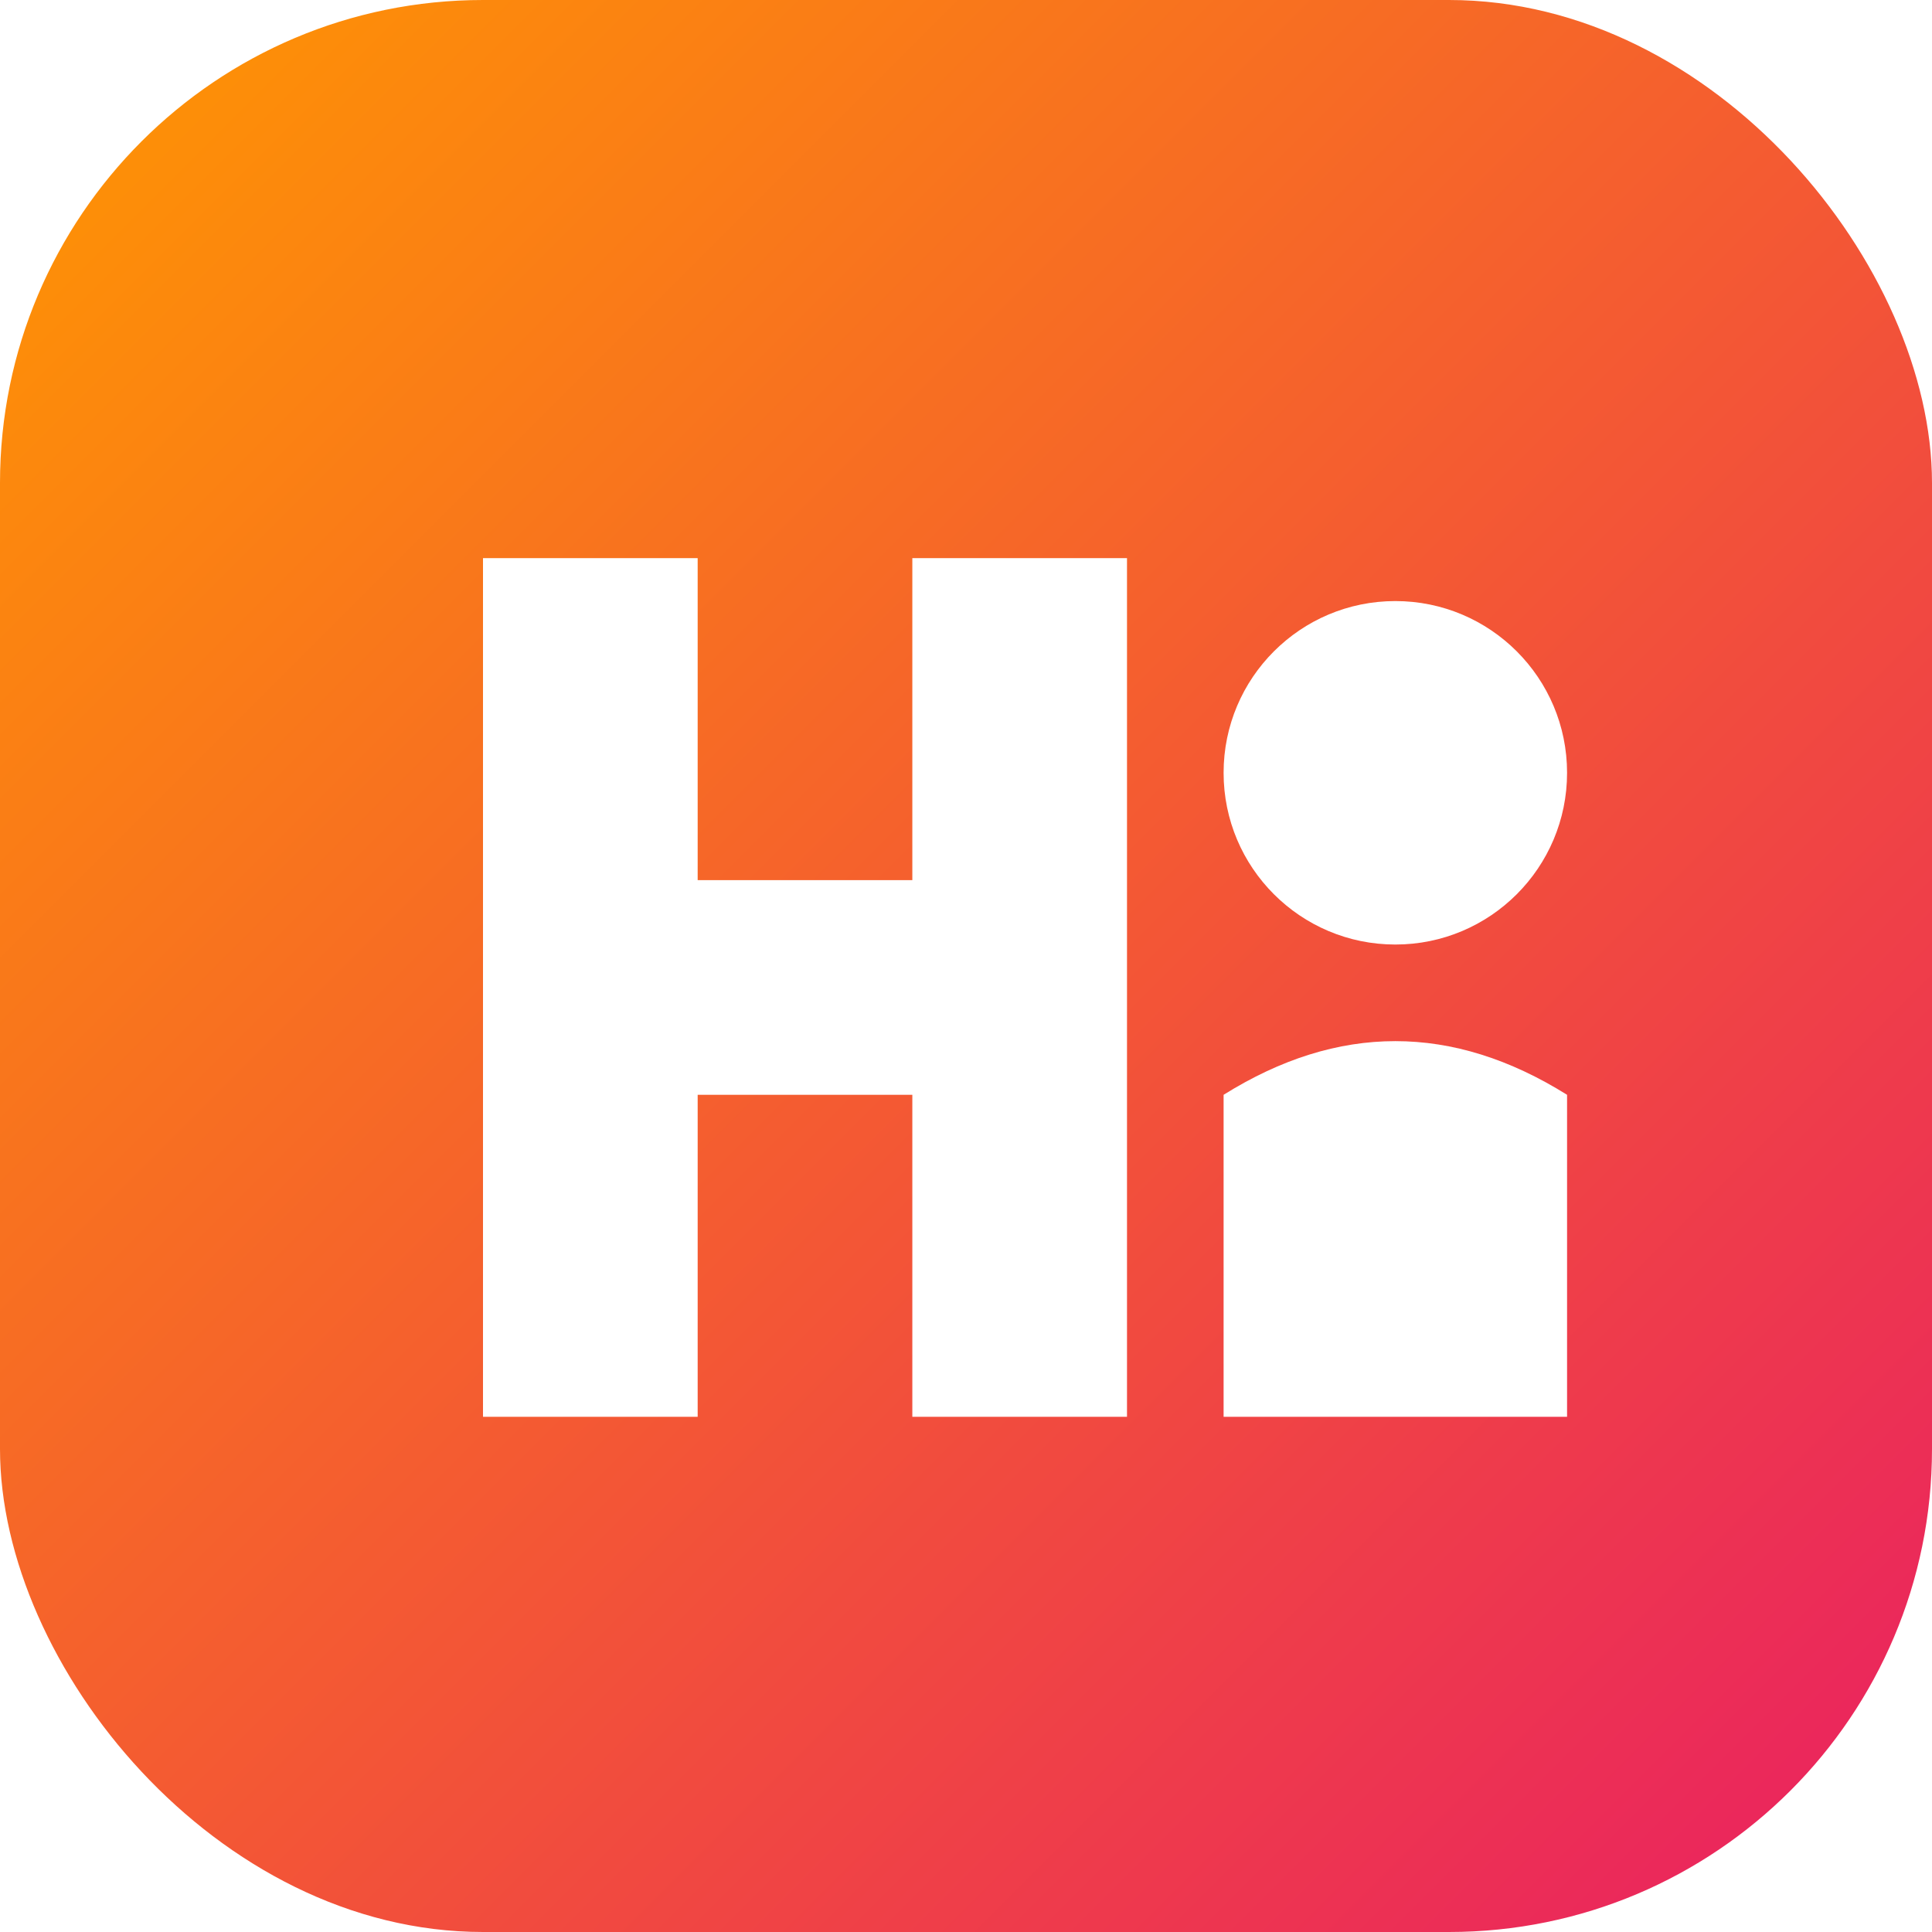
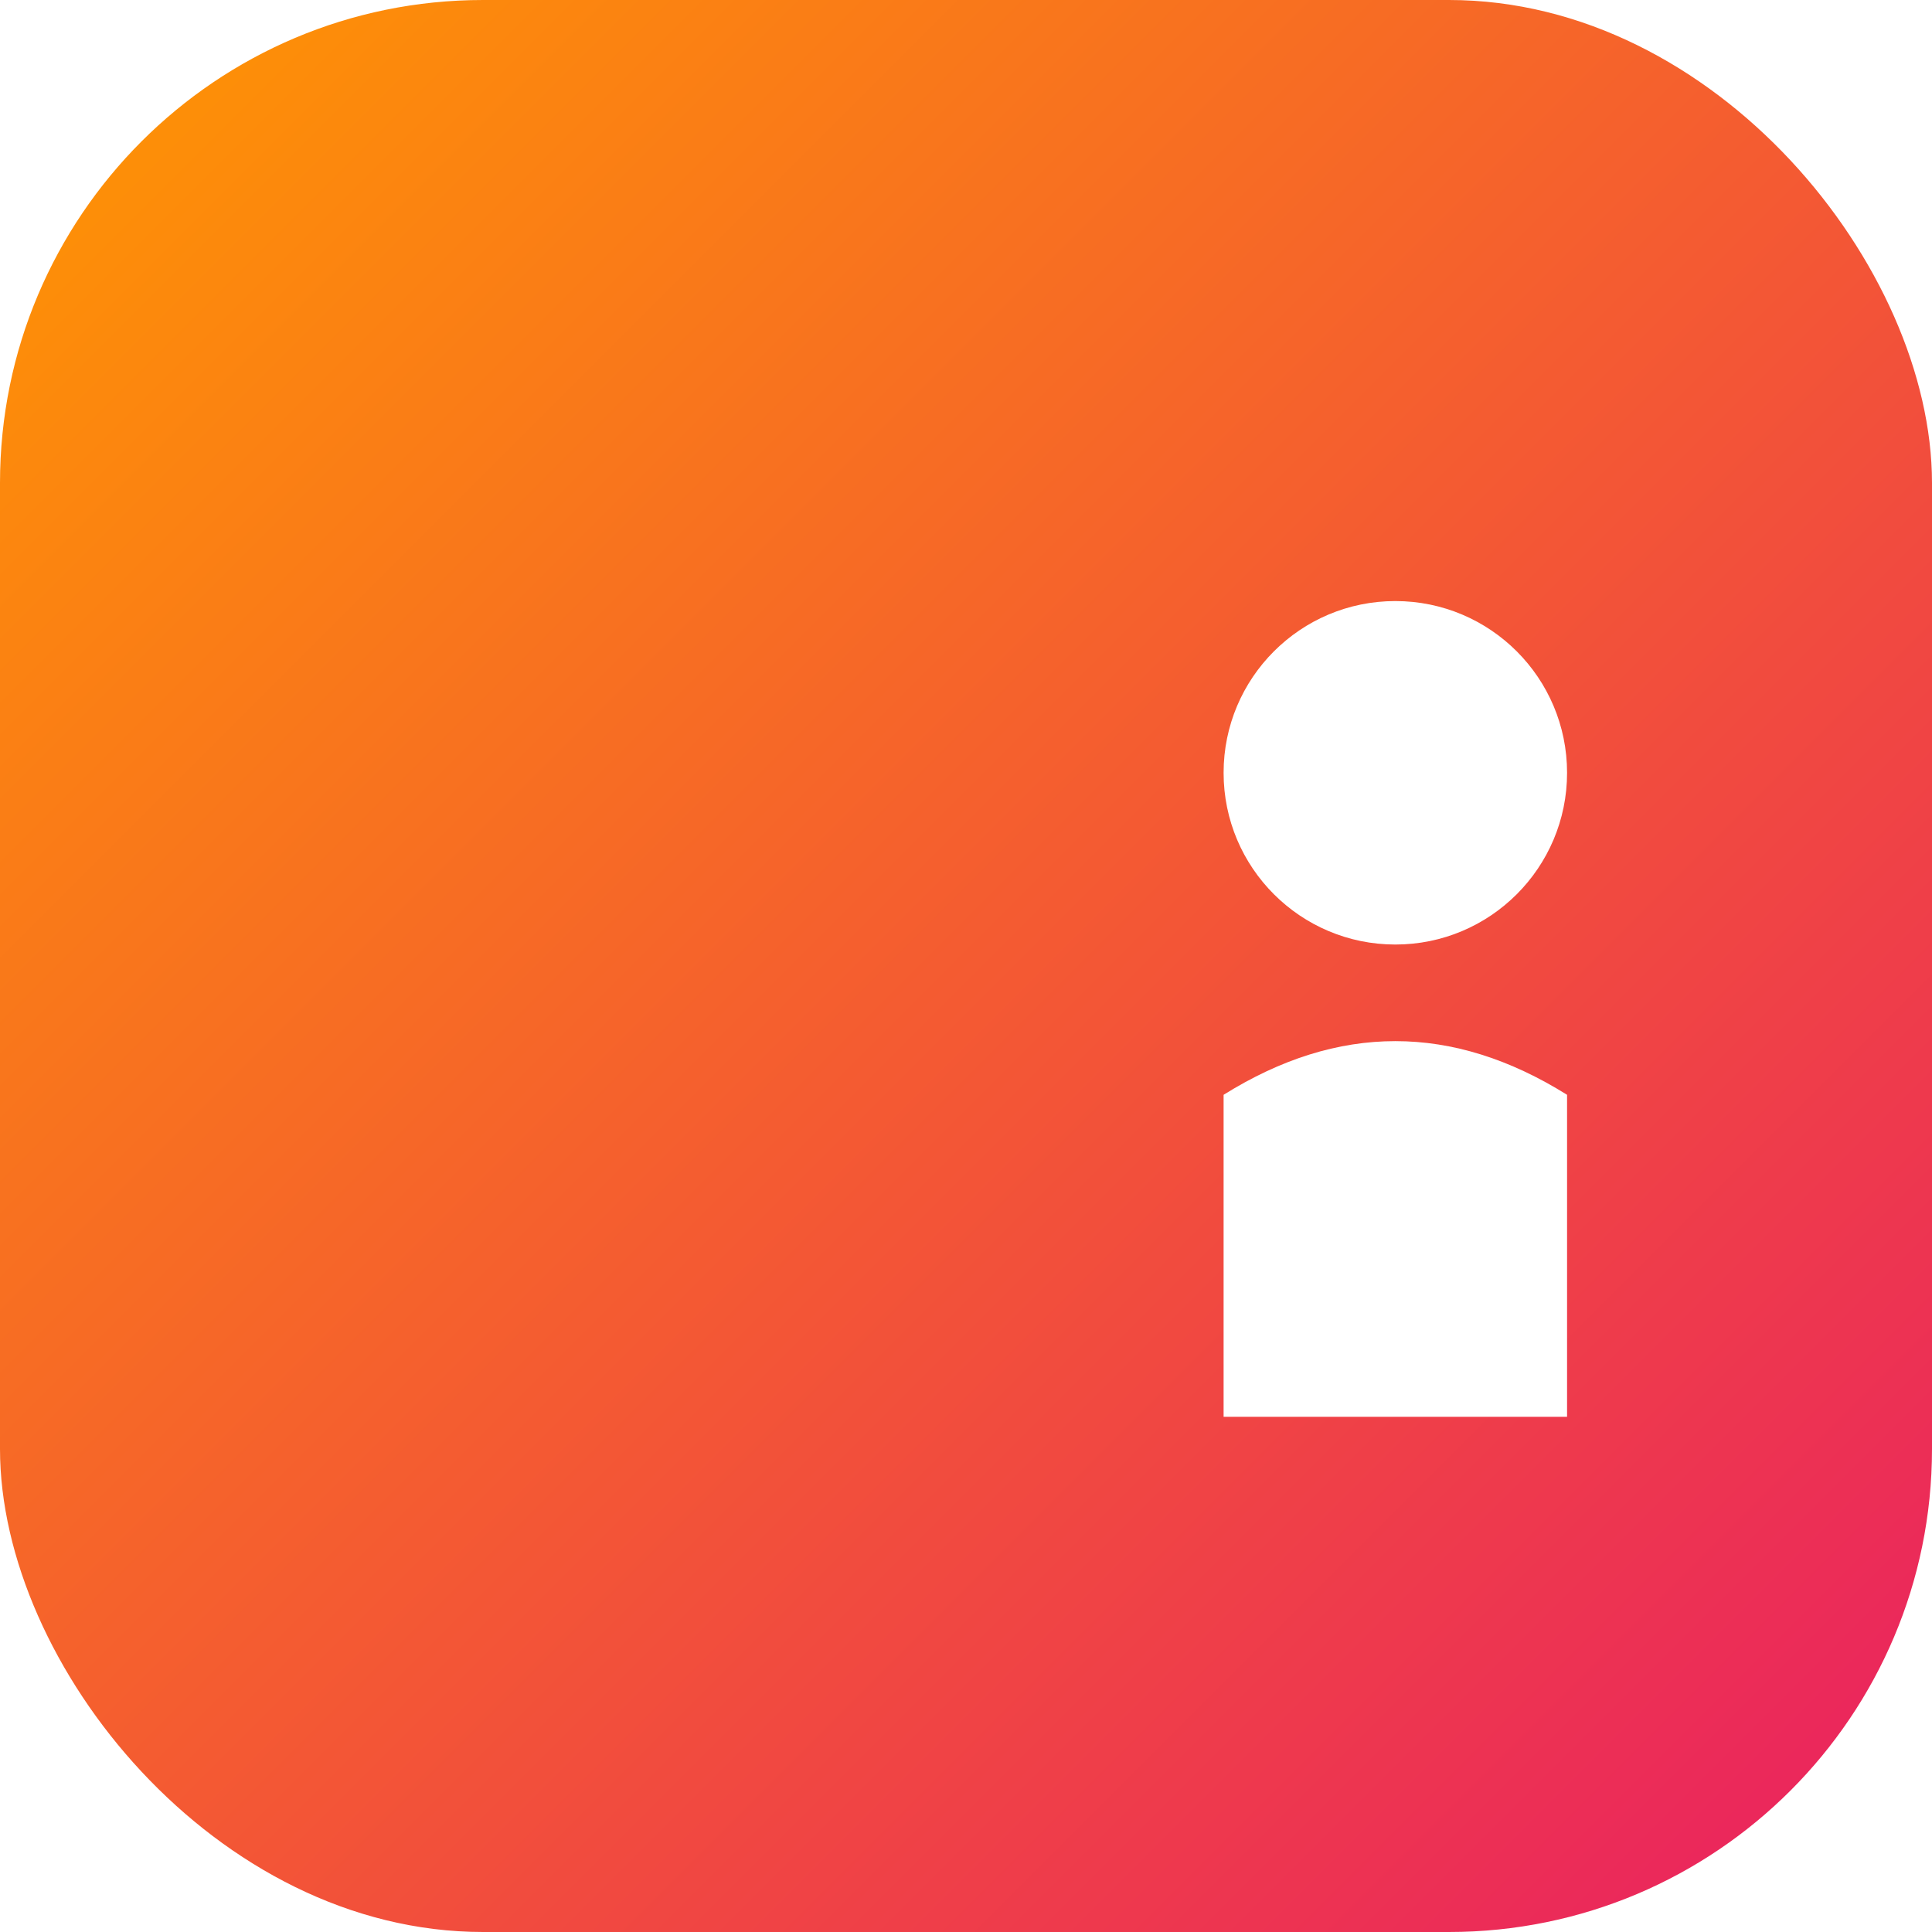
<svg xmlns="http://www.w3.org/2000/svg" width="180" height="180" viewBox="0 0 180 180">
  <defs>
    <linearGradient id="grad" x1="0%" y1="0%" x2="100%" y2="100%">
      <stop offset="0%" style="stop-color:#FF9800;stop-opacity:1" />
      <stop offset="100%" style="stop-color:#E91E63;stop-opacity:1" />
    </linearGradient>
    <filter id="shadow" x="-10%" y="-10%" width="120%" height="120%">
      <feGaussianBlur in="SourceAlpha" stdDeviation="3" />
      <feOffset dx="0" dy="2" result="offsetblur" />
      <feComponentTransfer>
        <feFuncA type="linear" slope="0.5" />
      </feComponentTransfer>
      <feMerge>
        <feMergeNode />
        <feMergeNode in="SourceGraphic" />
      </feMerge>
    </filter>
  </defs>
  <rect width="180" height="180" rx="45" fill="url(#grad)" />
  <g filter="url(#shadow)" fill="#ffffff">
-     <path d="M45 50 L45 130 L65 130 L65 100 L85 100 L85 130 L105 130 L105 50 L85 50 L85 80 L65 80 L65 50 Z" />
    <circle cx="130" cy="70" r="16" />
    <path d="M114 100 Q130 90 146 100 L146 130 L114 130 Z" />
  </g>
</svg>